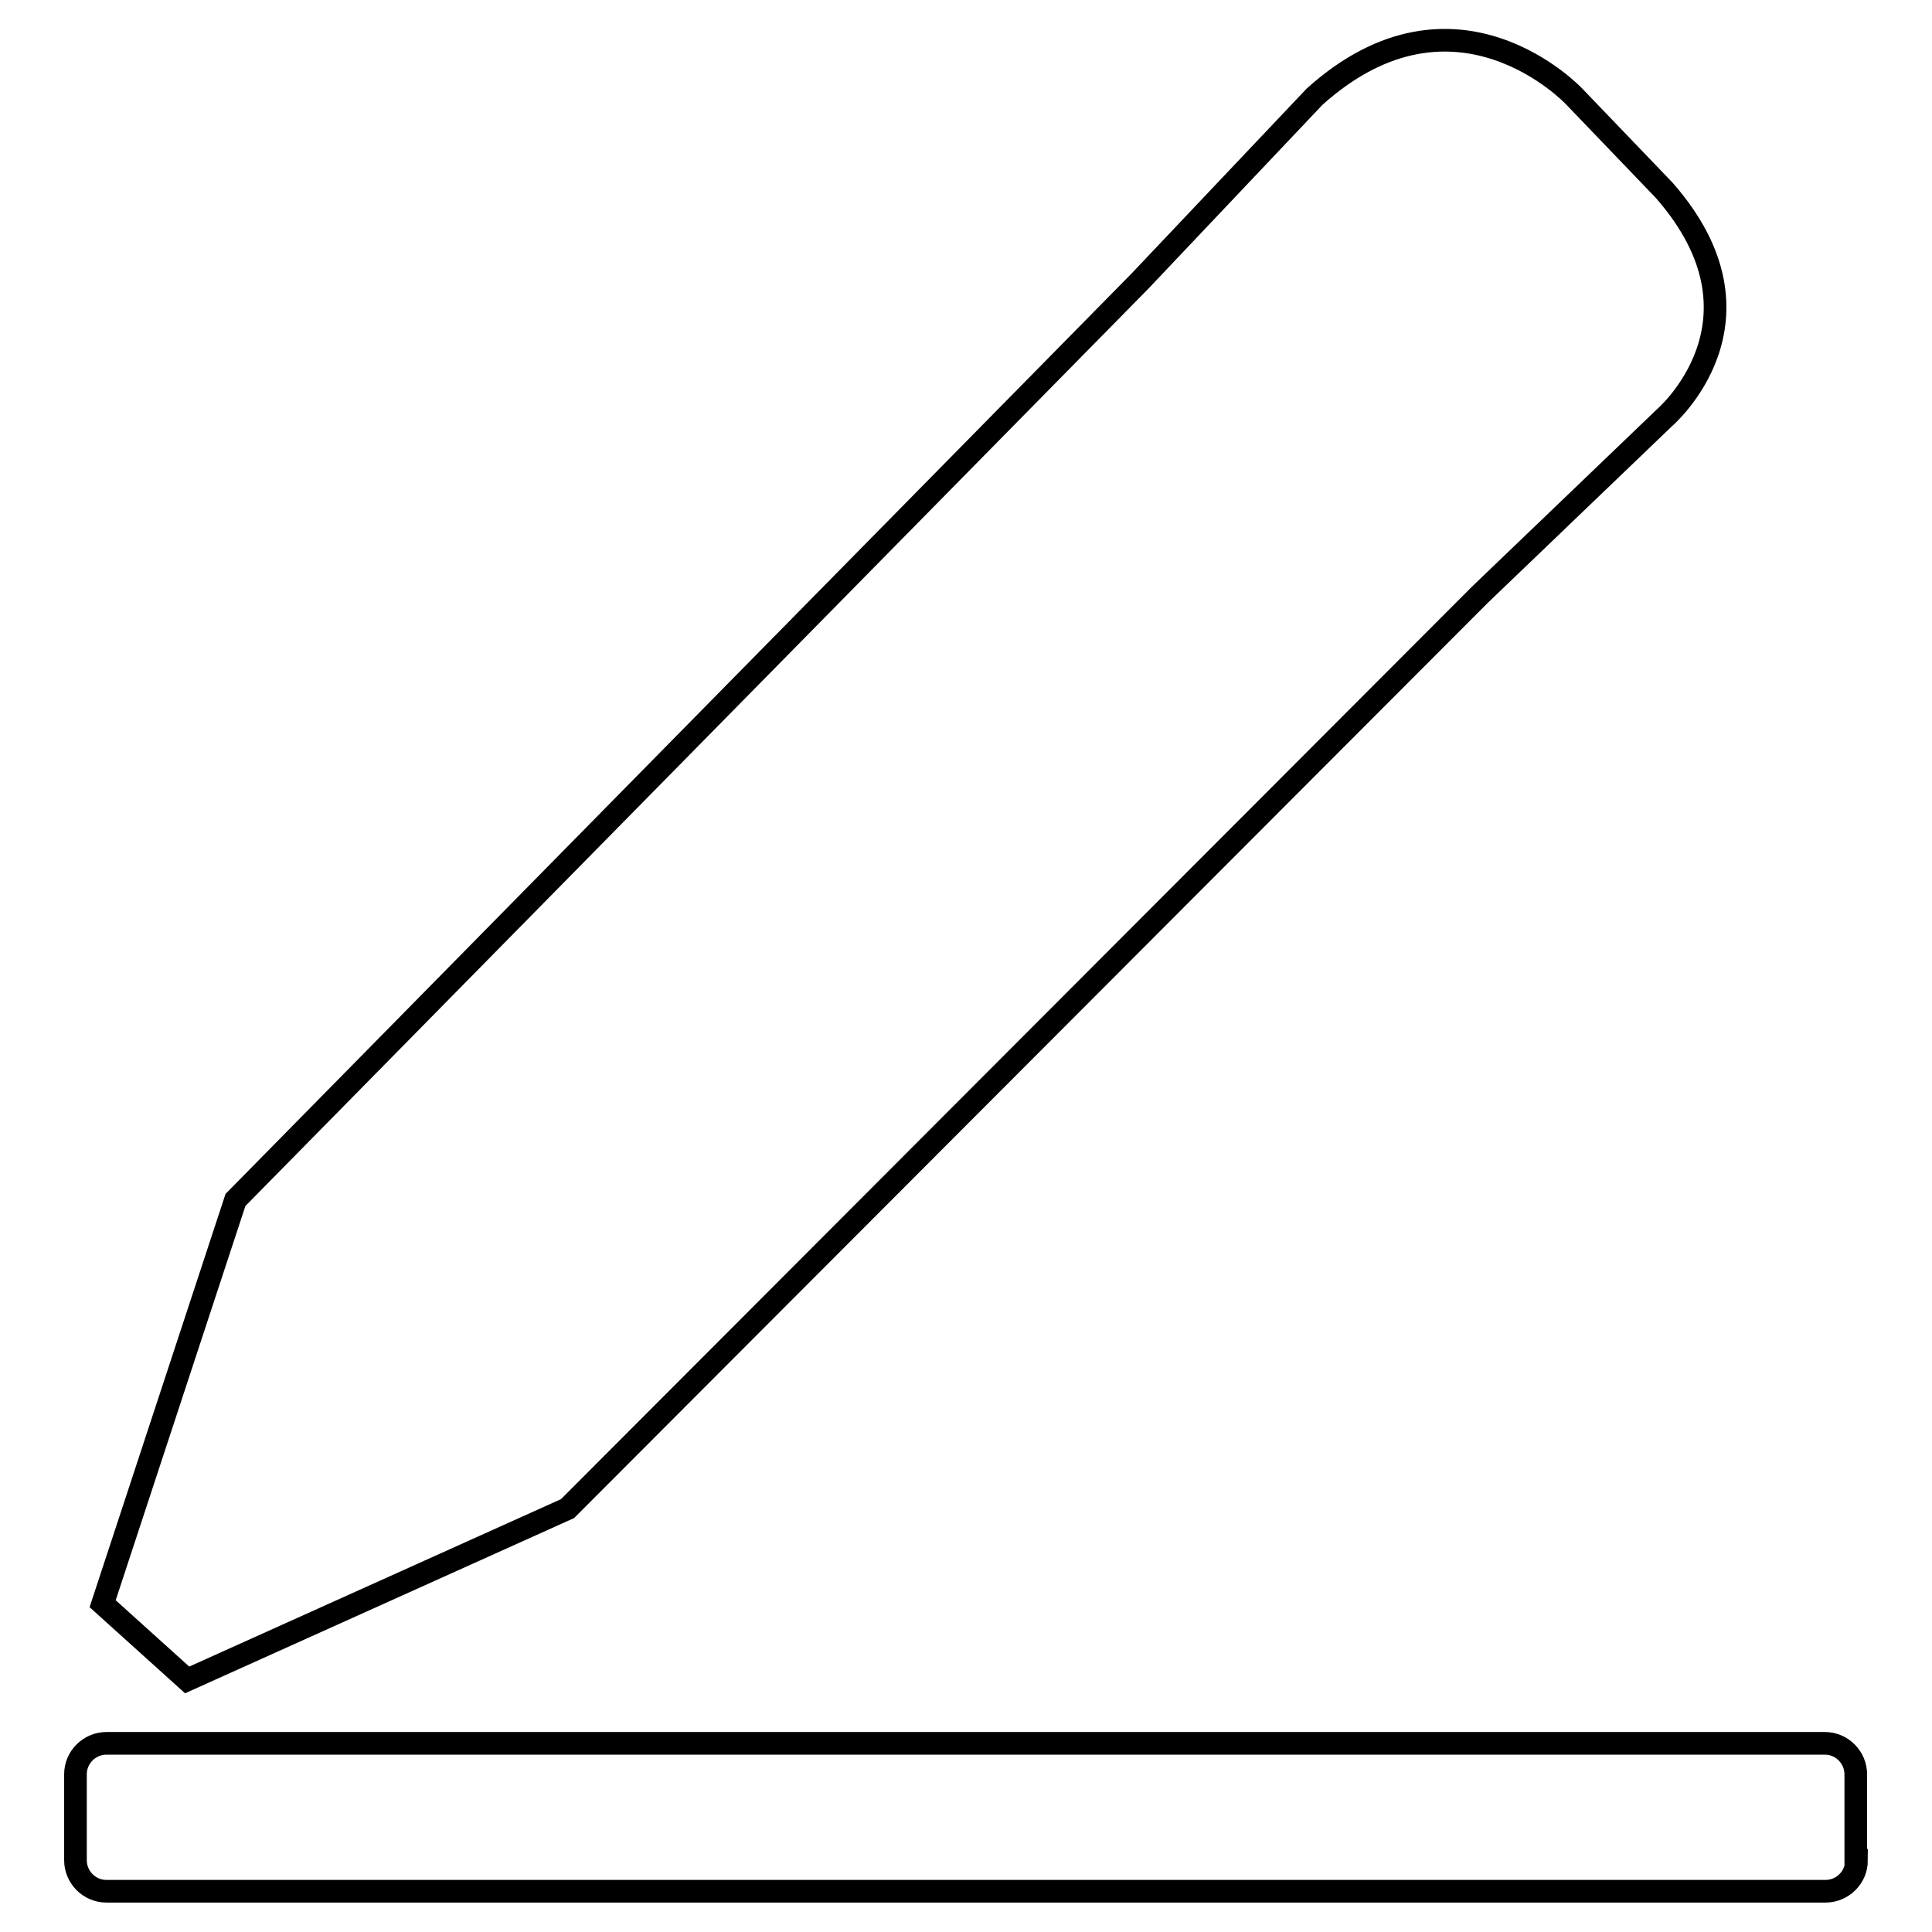
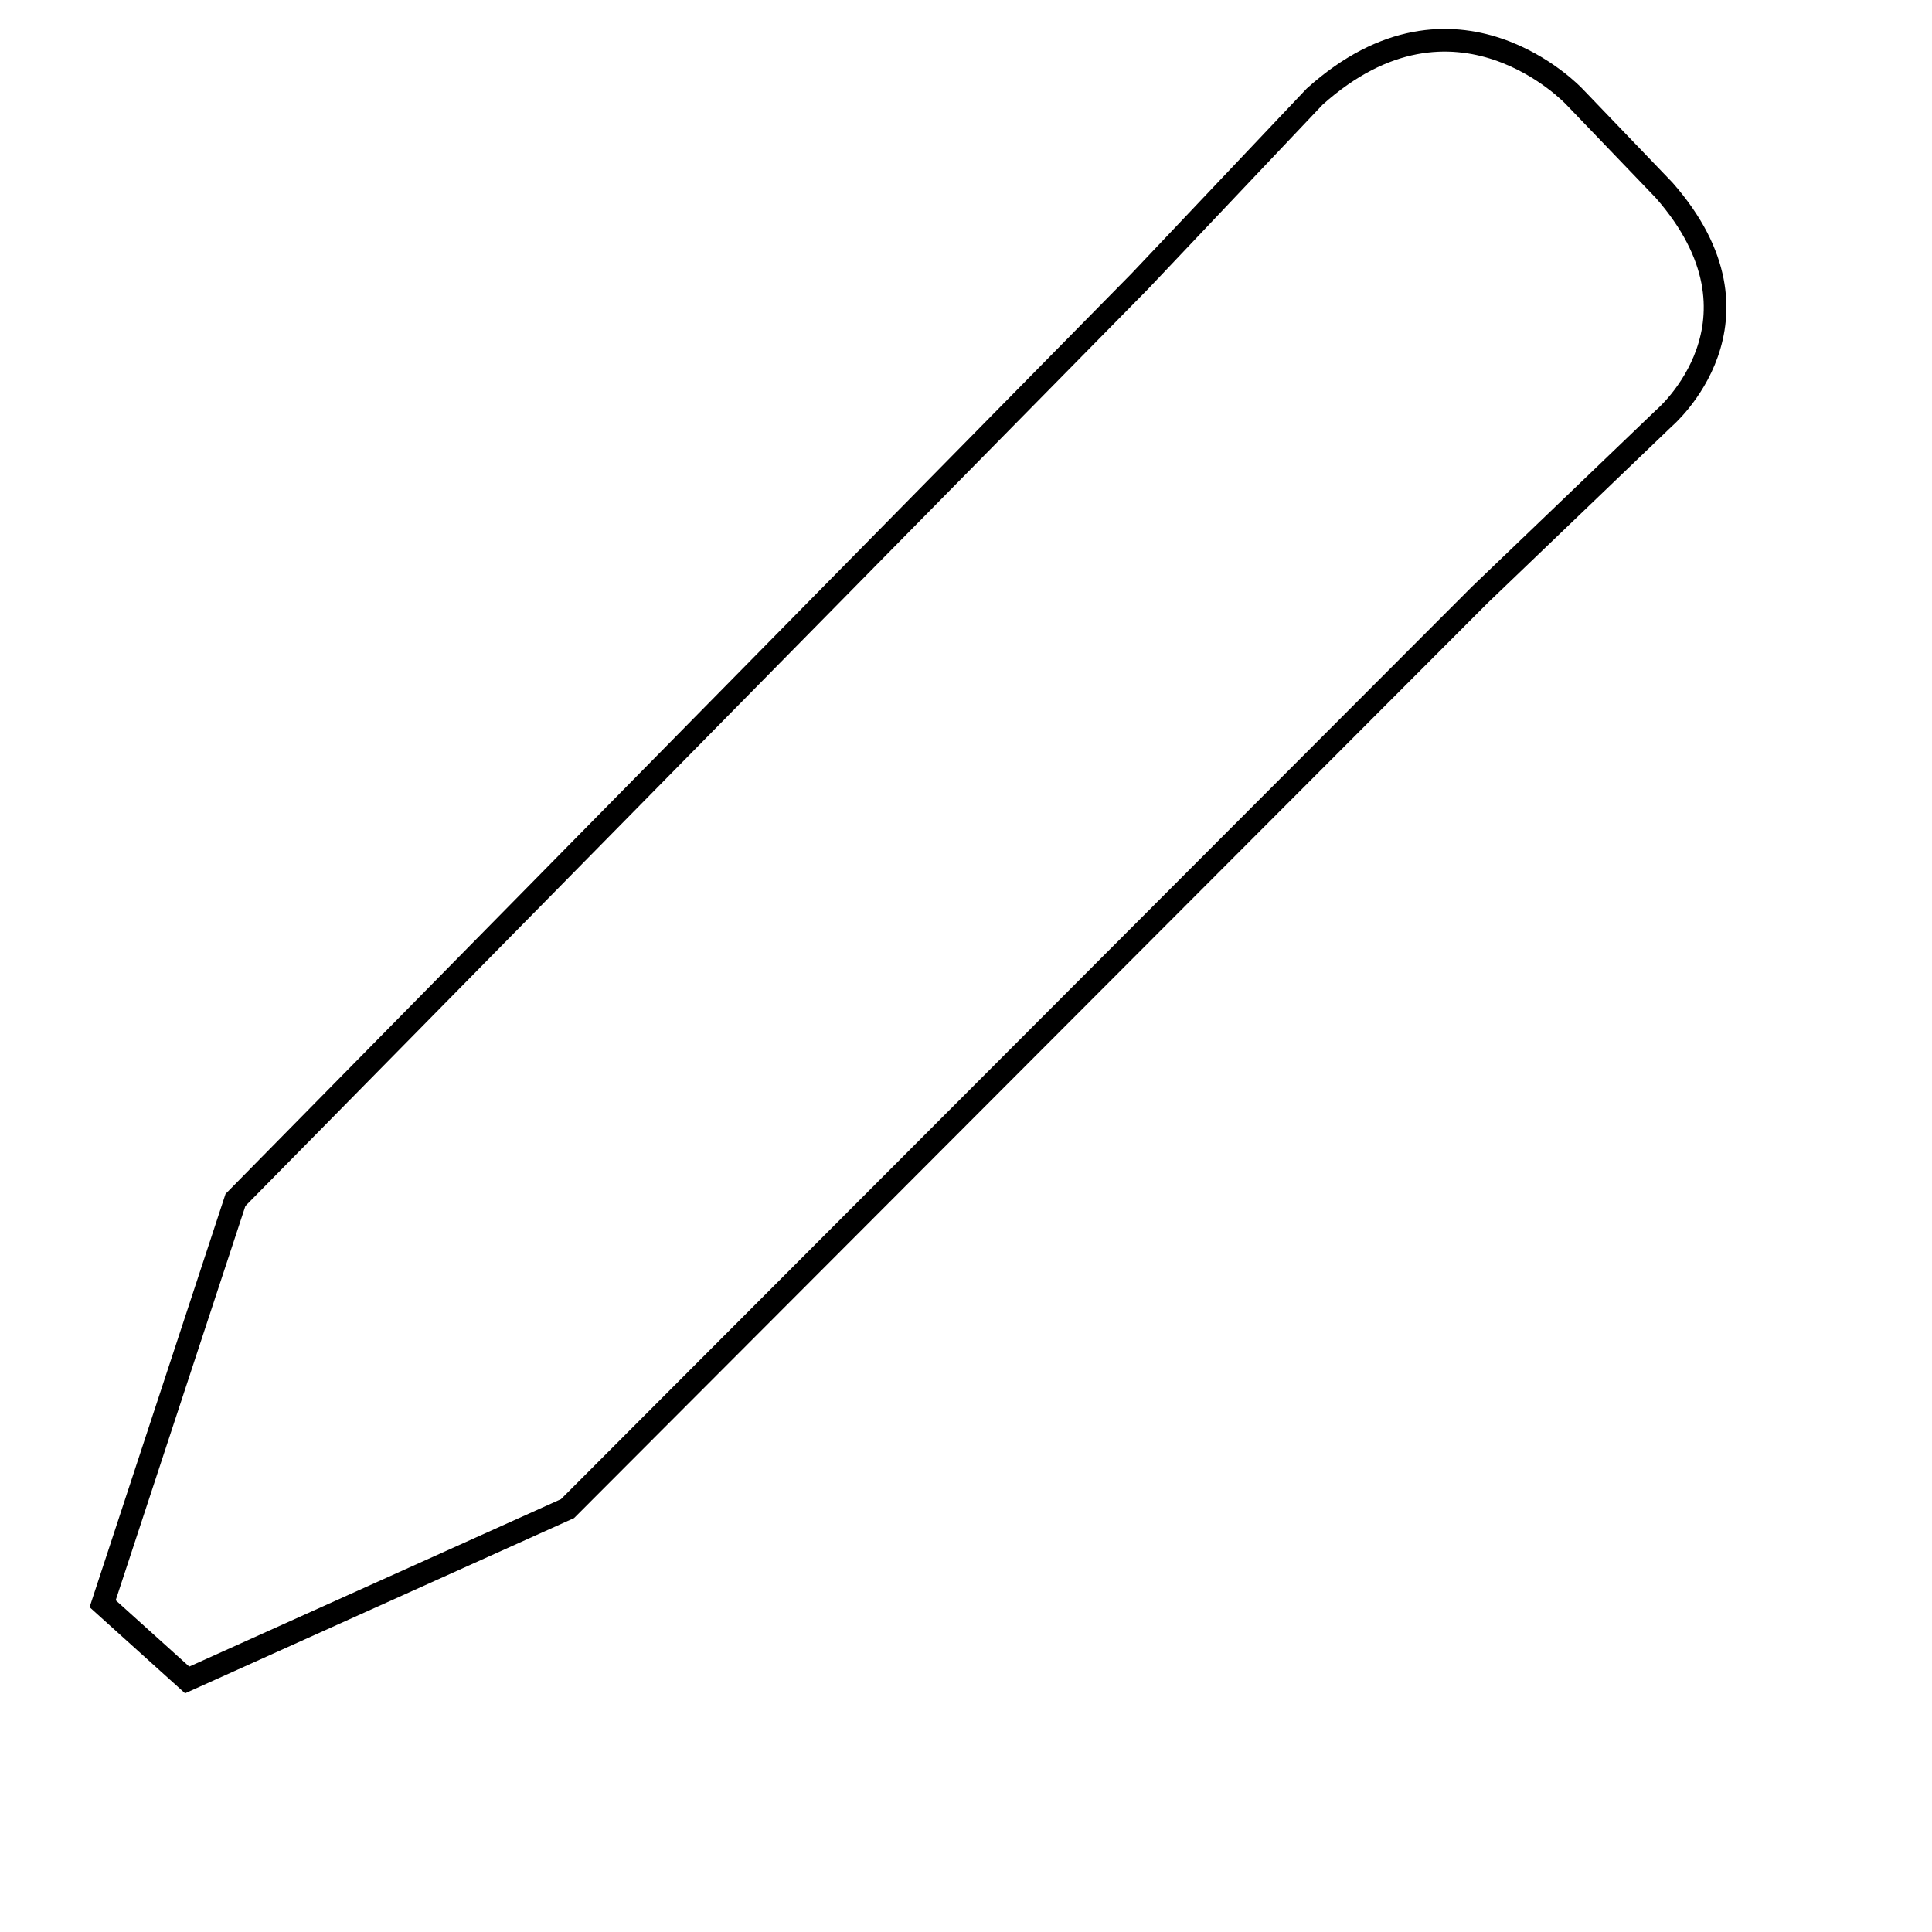
<svg xmlns="http://www.w3.org/2000/svg" version="1.1" x="0px" y="0px" viewBox="0 0 256 256" enable-background="new 0 0 256 256" xml:space="preserve">
  <g>
    <g>
      <path stroke-width="3" fill-opacity="0" stroke="#000000" d="M75.2,199.9L196.1,78.8l24.4-23.4c0,0,15.2-12.9,0-30.2l-11.9-12.4c0,0-15.7-16.8-34.4,0l-23.2,24.5L31.2,159l-17.6,53.5l11.2,10.1L75.2,199.9z" />
-       <path stroke-width="3" fill-opacity="0" stroke="#000000" d="M246,246.5c0,2.3-1.9,4.1-4.1,4.1H14.1c-2.3,0-4.1-1.9-4.1-4.1v-11.4c0-2.3,1.9-4.1,4.1-4.1h227.7c2.3,0,4.1,1.9,4.1,4.1V246.5z" />
    </g>
  </g>
</svg>